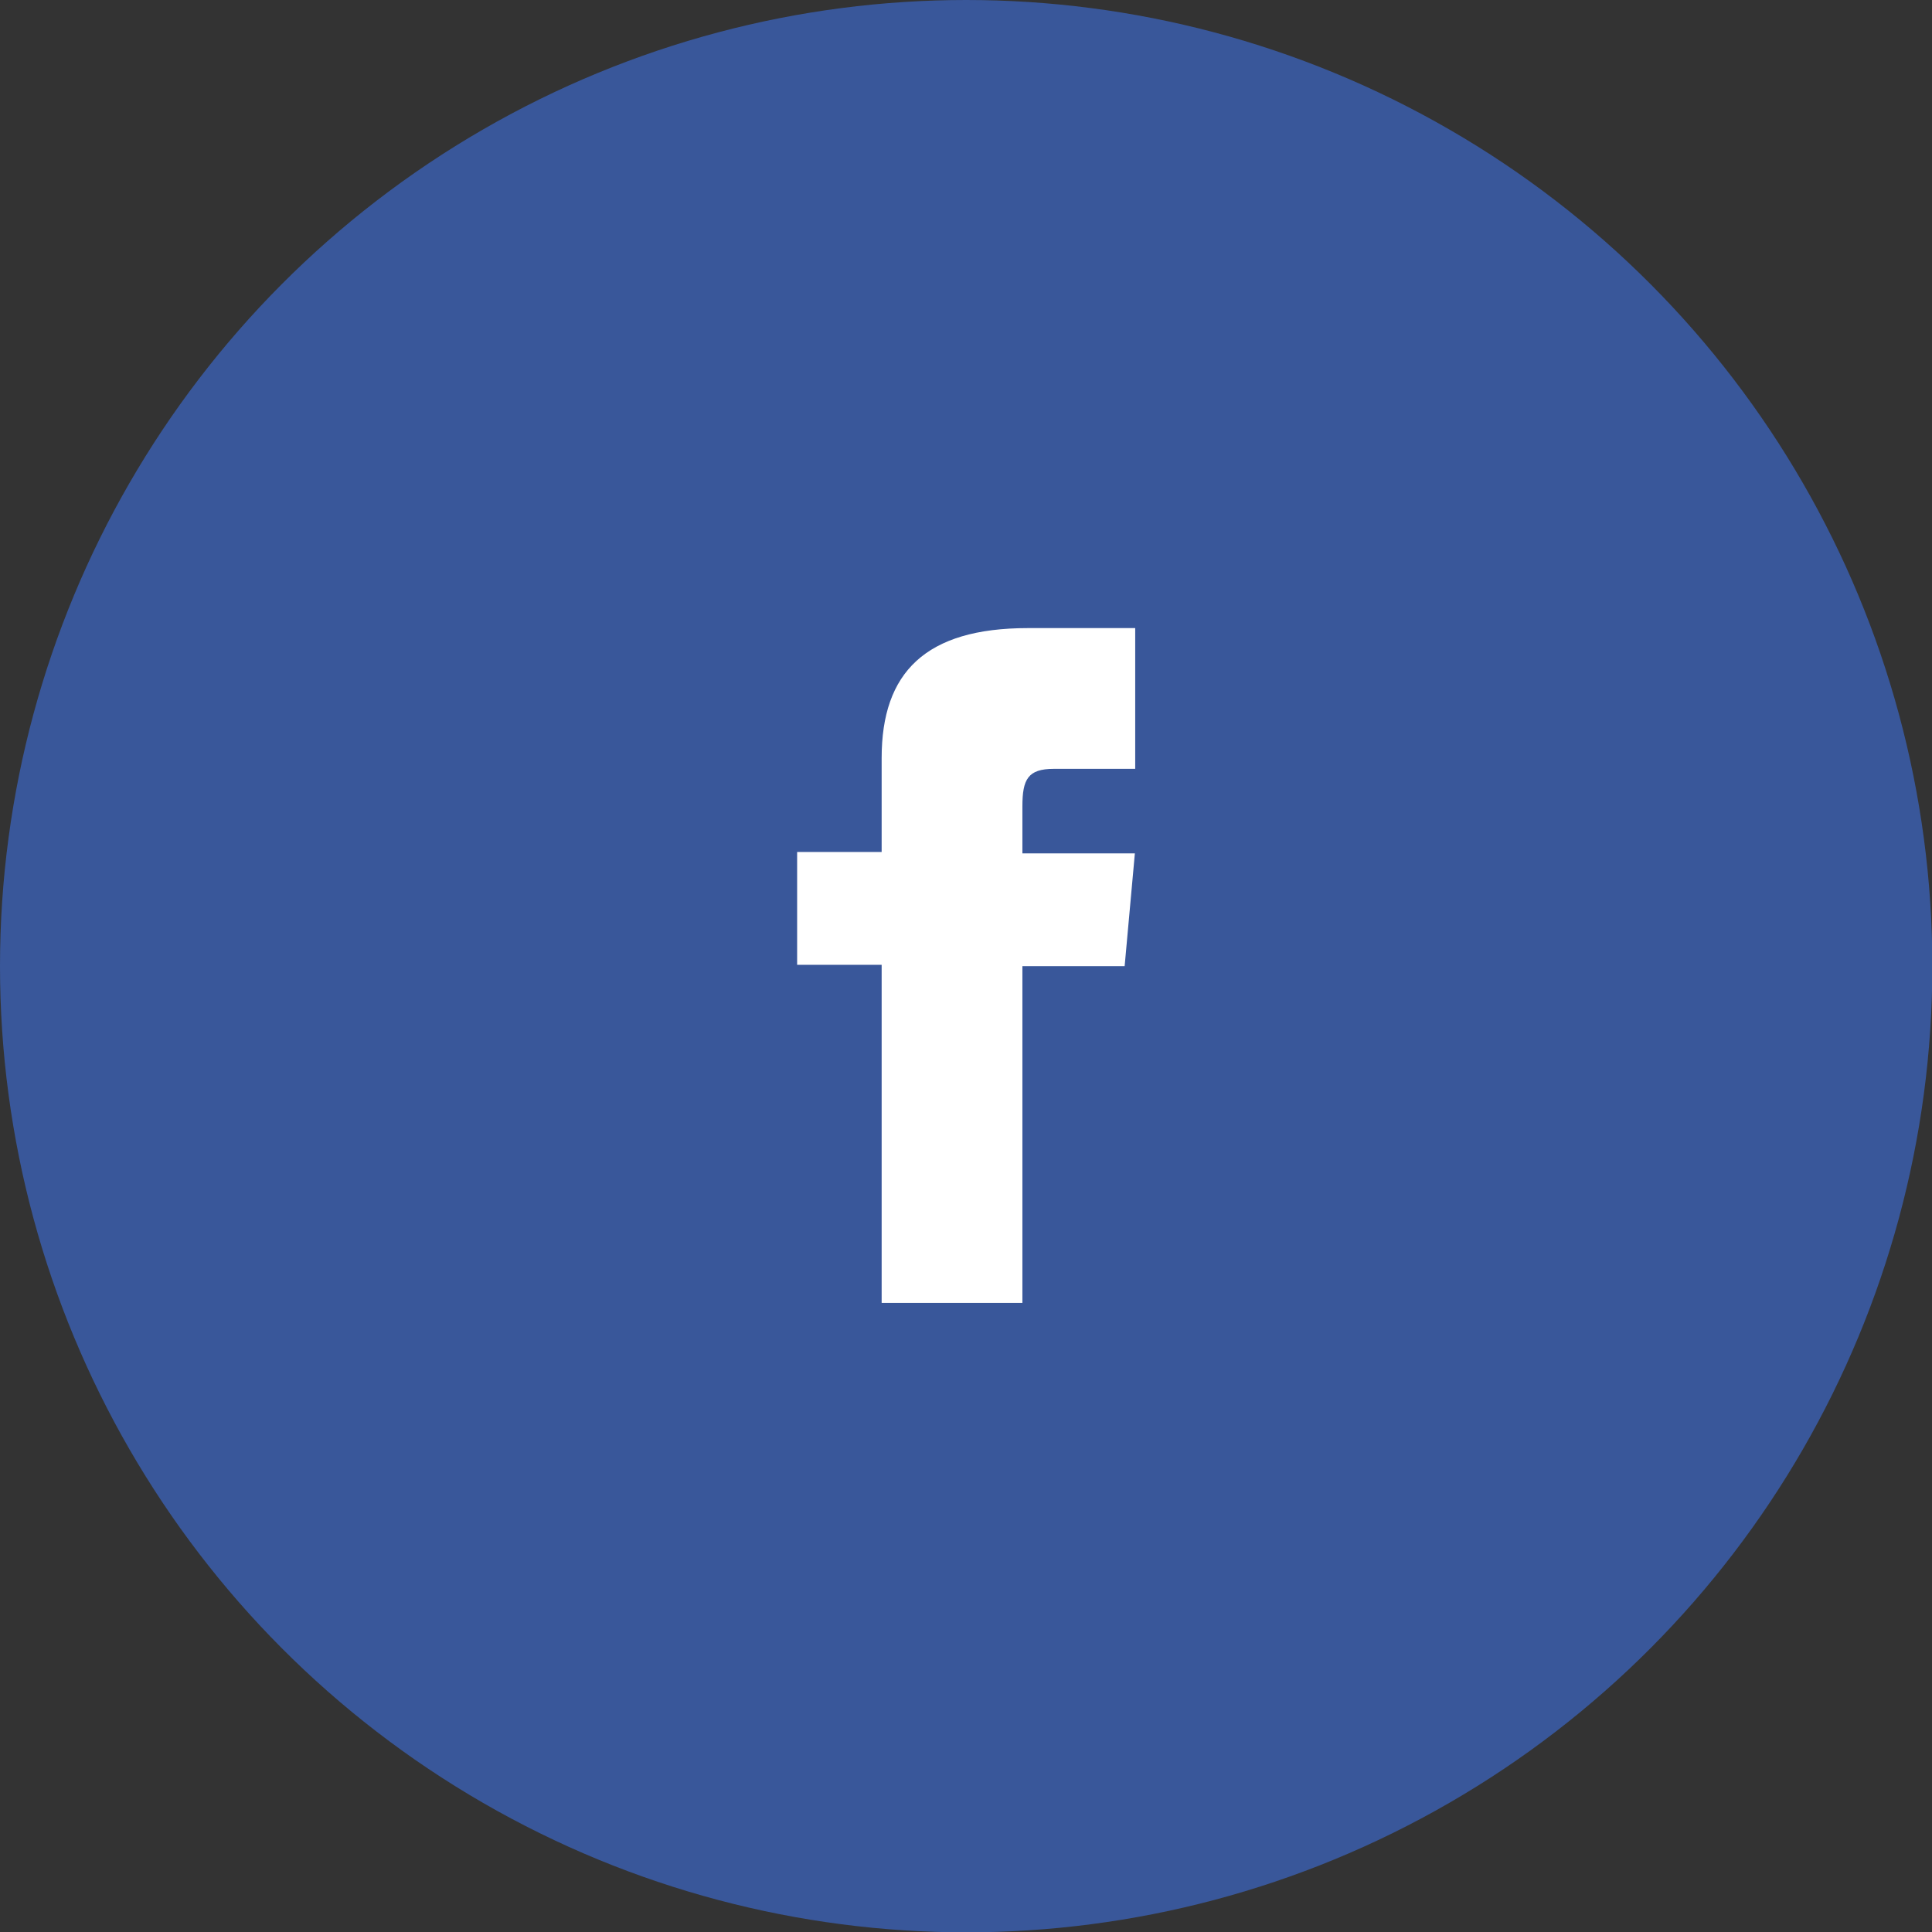
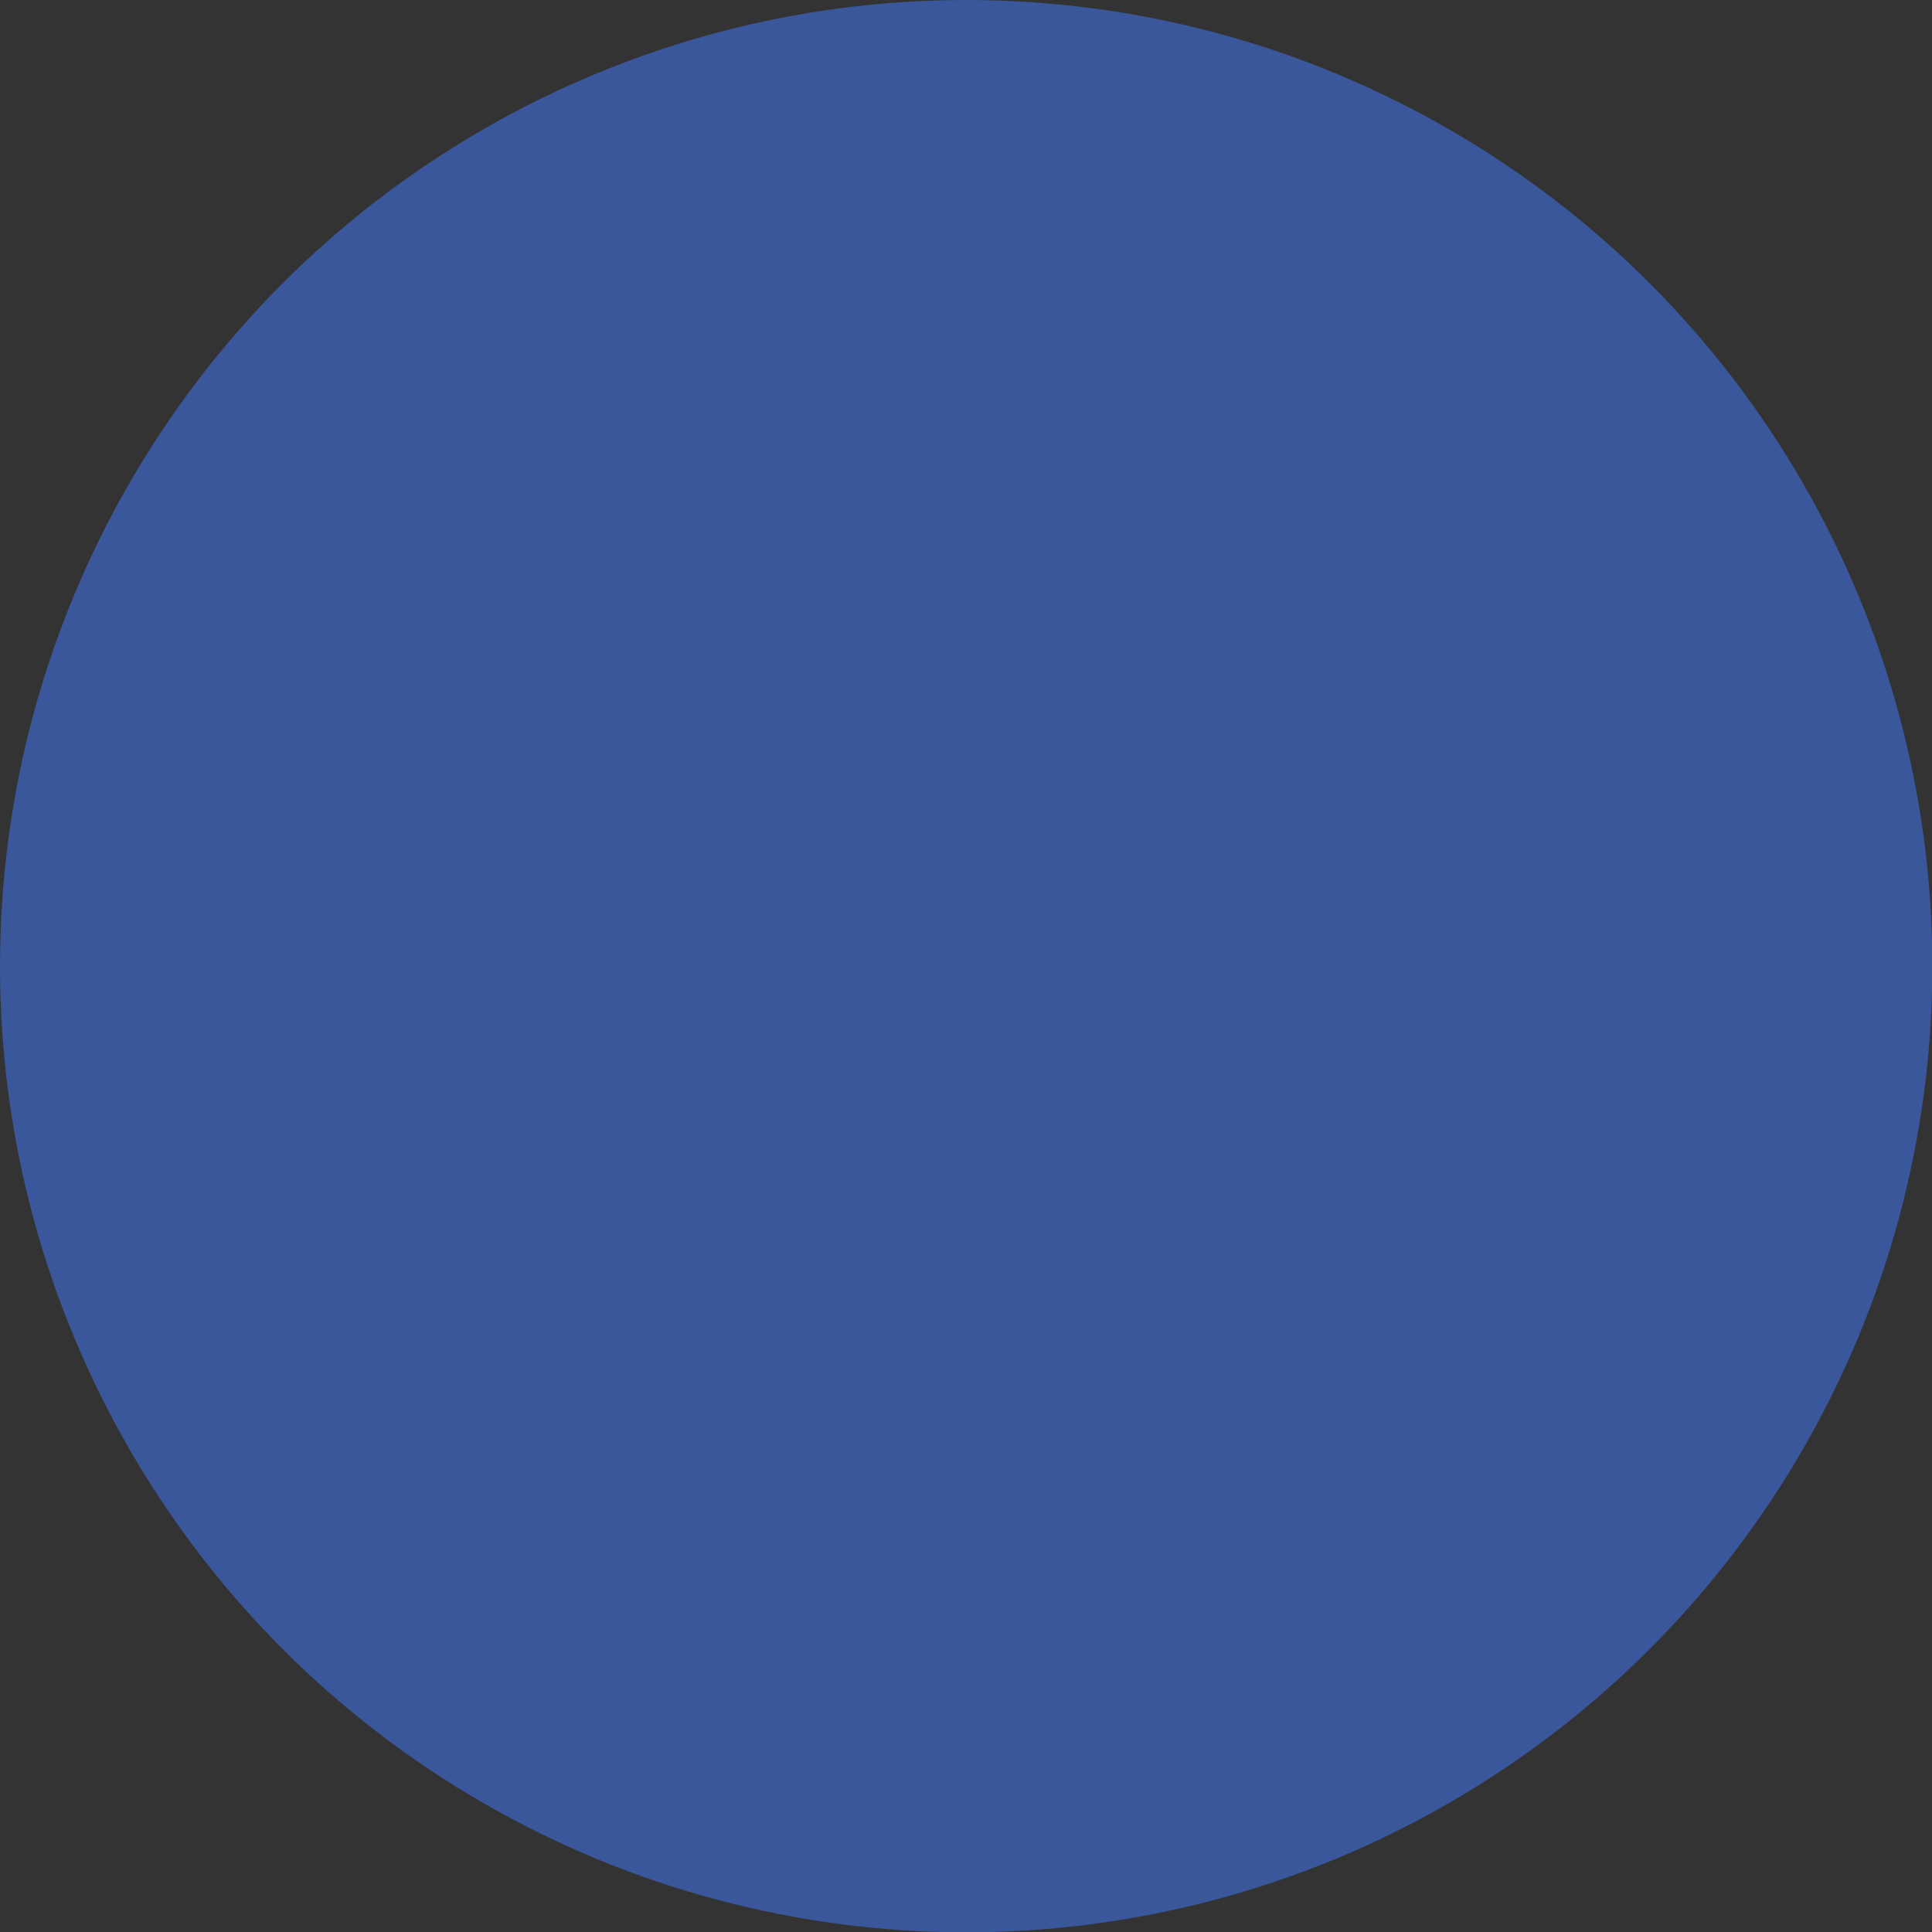
<svg xmlns="http://www.w3.org/2000/svg" viewBox="0 0 56.69 56.69">
  <rect x="0" y="0" width="56.69" height="56.69" fill="#333333" stroke="none" />
  <defs>
    <style>.cls-1{fill:#39579a;}.cls-2{fill:#fff;}</style>
  </defs>
  <title>facebook</title>
  <g id="Vrstva_2" data-name="Vrstva 2">
    <g id="Vrstva_1-2" data-name="Vrstva 1">
      <circle class="cls-1" cx="28.35" cy="28.35" r="28.35" />
-       <path class="cls-2" d="M25.87,25H23.39v3.31h2.48v9.92H30V28.35h3l.3-3.31H30V23.66c0-.79.16-1.1.92-1.1h2.39V18.43H30.16c-3,0-4.29,1.3-4.29,3.81Z" />
    </g>
  </g>
</svg>